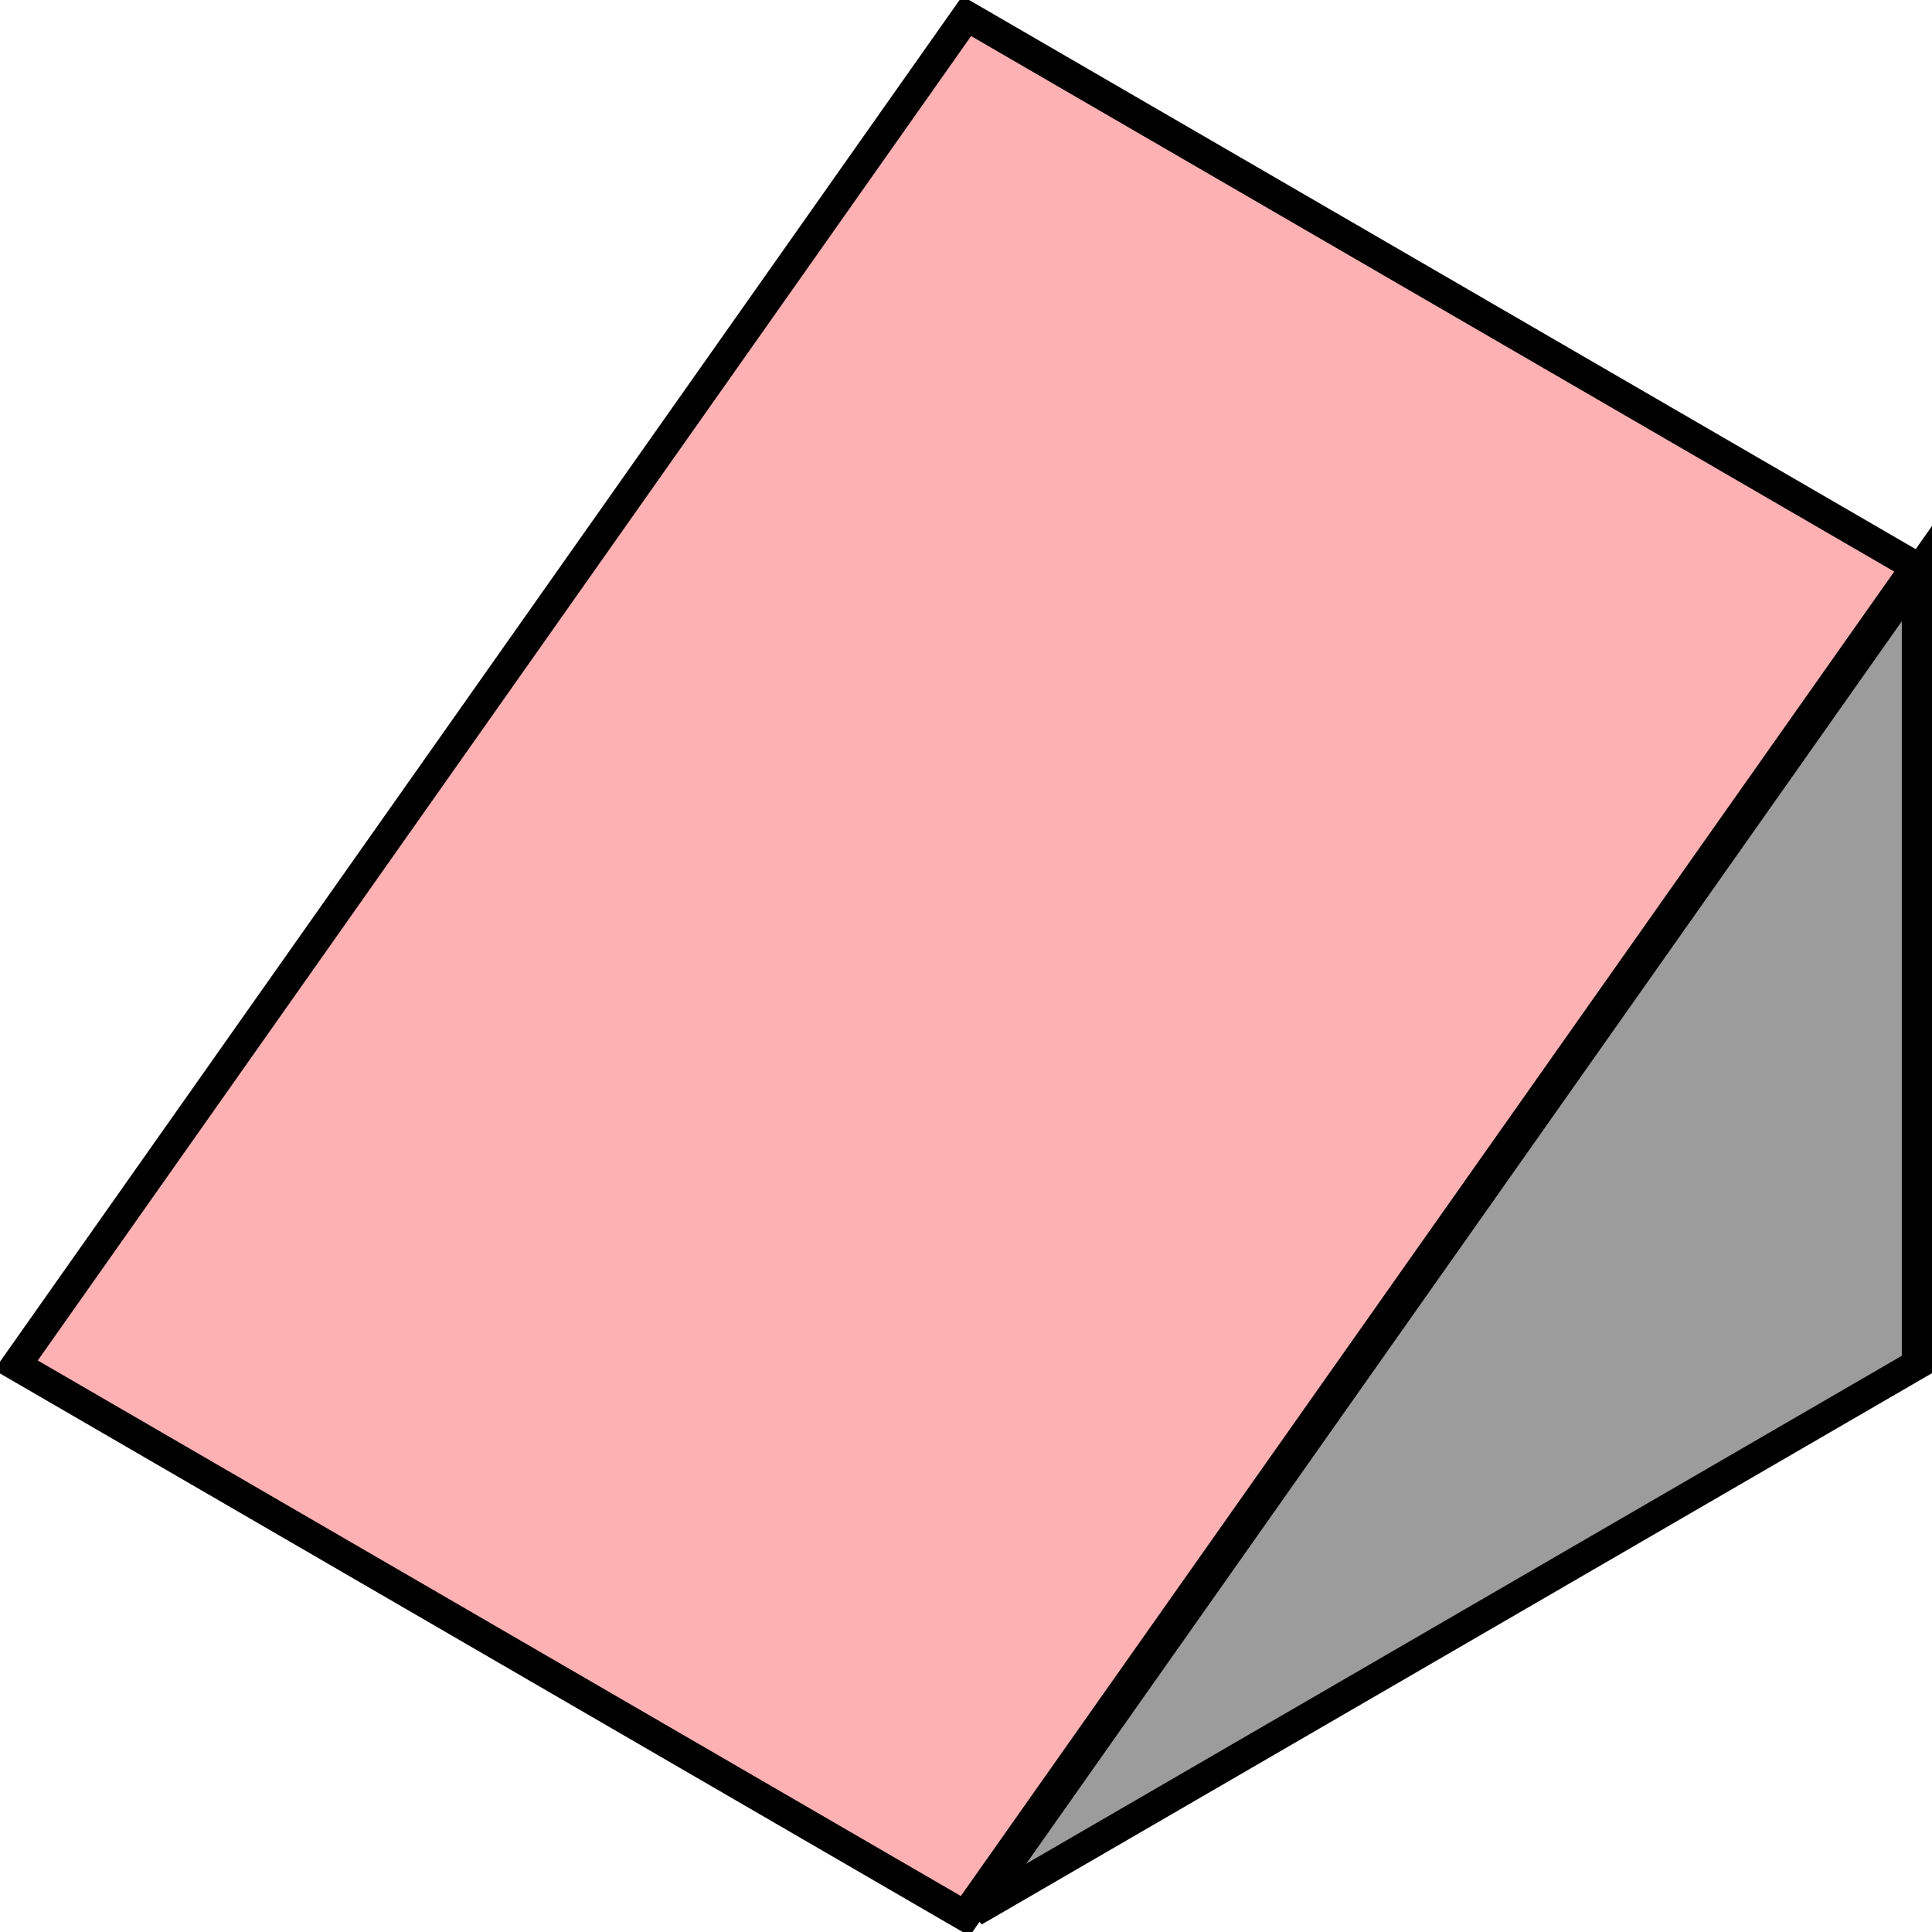
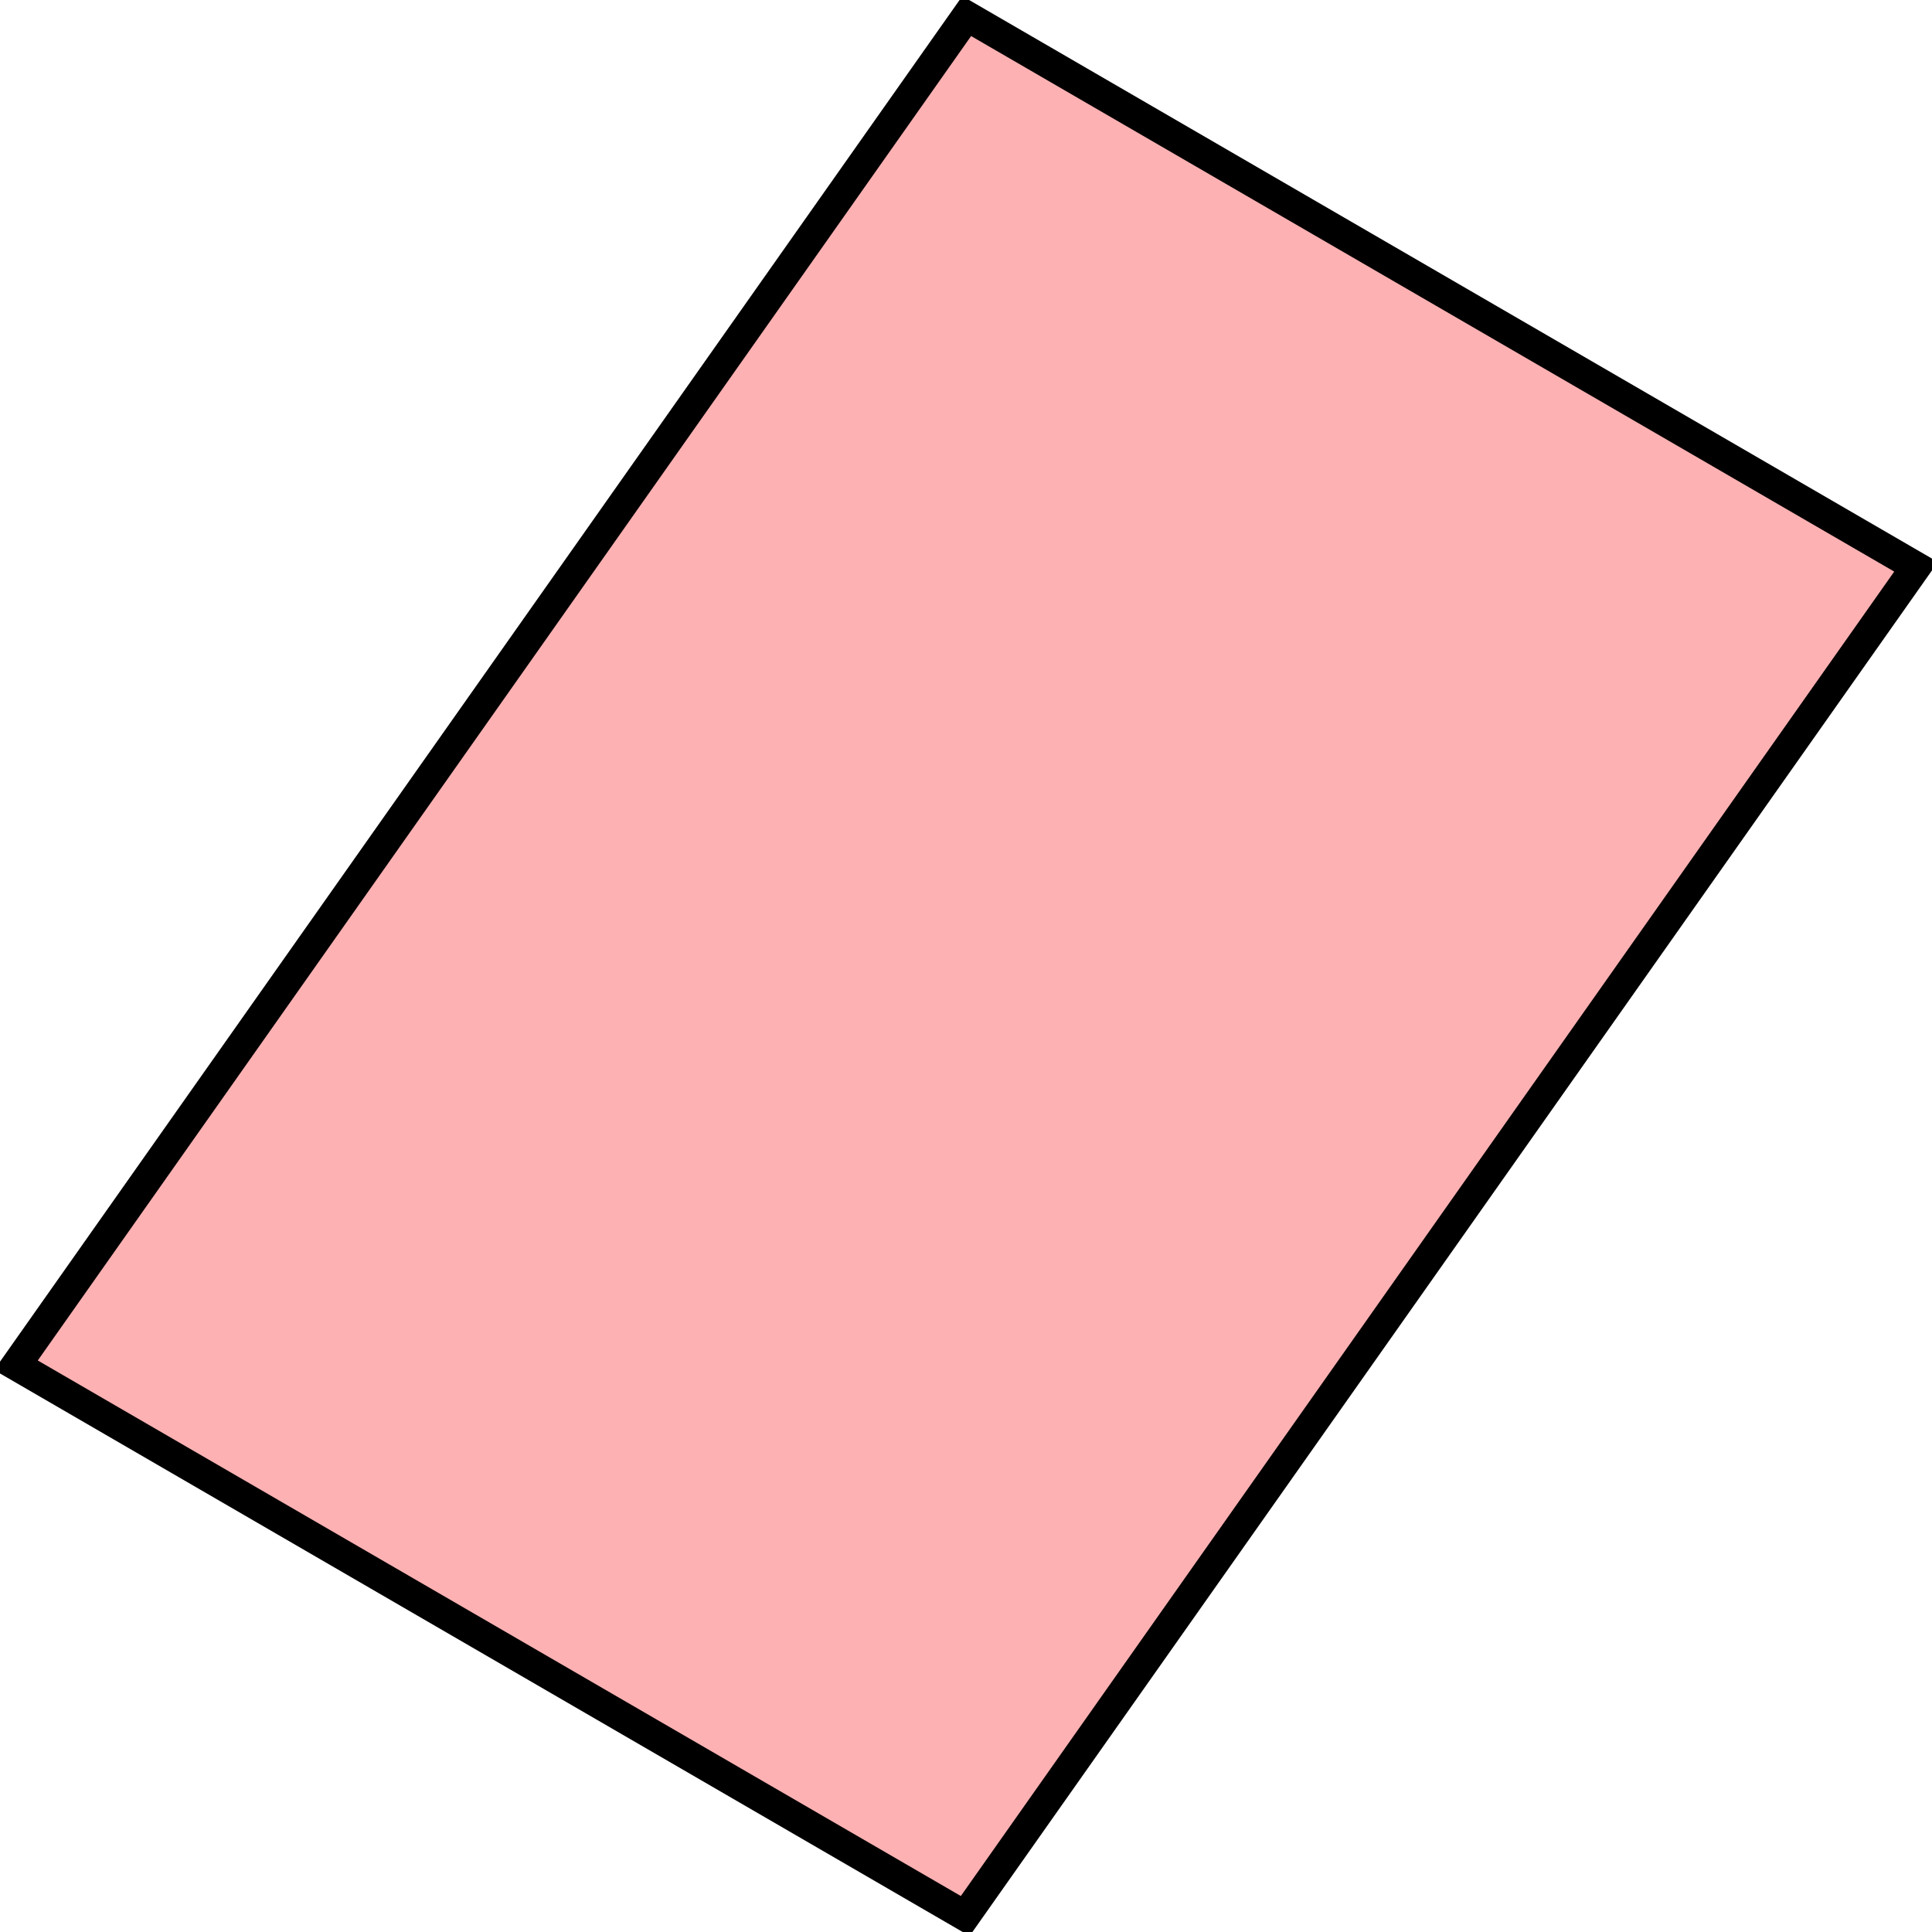
<svg xmlns="http://www.w3.org/2000/svg" width="32" height="32" viewBox="0 0 32 32" fill="none">
  <g clip-path="url(#clip0_4543_9375)">
-     <path d="M31.75 22.6L16.136 31.658L31.75 9.501V22.6Z" fill="#9C9C9C" stroke="black" stroke-width="0.5" />
    <path d="M31.736 9.388L15.987 31.735L0.264 22.613L16.012 0.266L31.736 9.388Z" fill="#FDB1B3" stroke="black" stroke-width="0.5" />
  </g>
  <defs>
    <clipPath id="clip0_4543_9375">
      <rect width="32" height="32" fill="white" />
    </clipPath>
  </defs>
</svg>